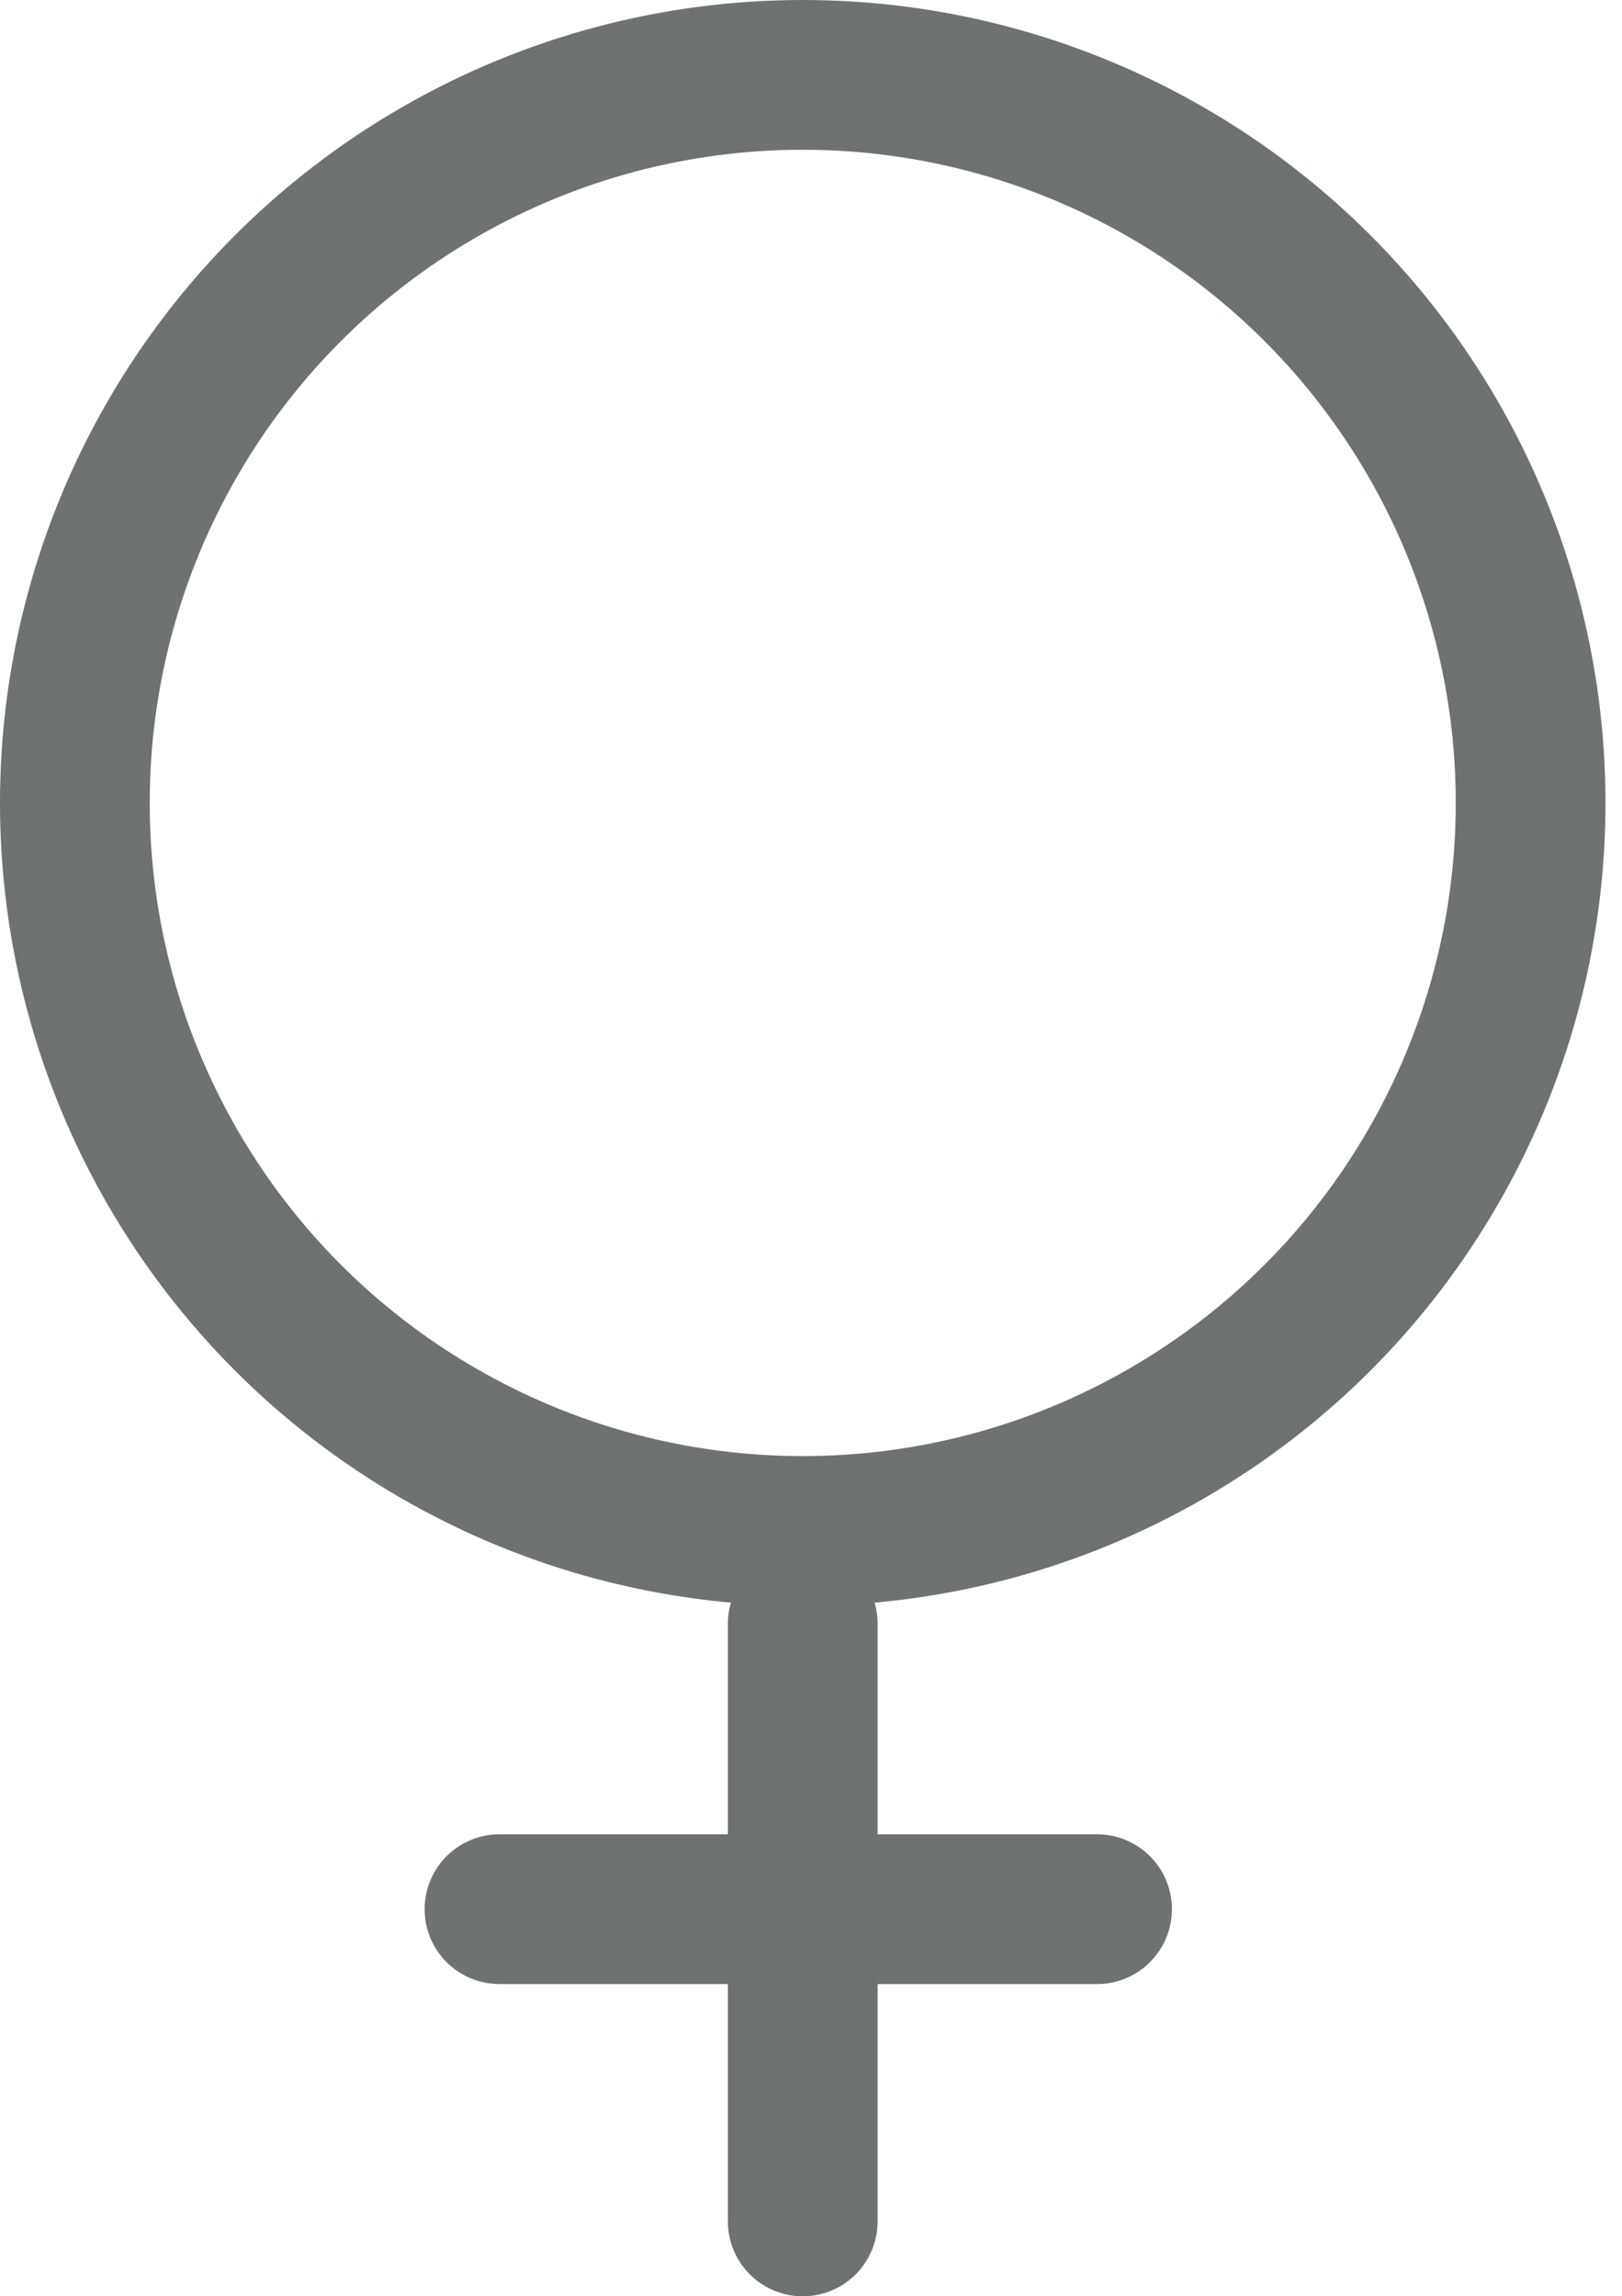
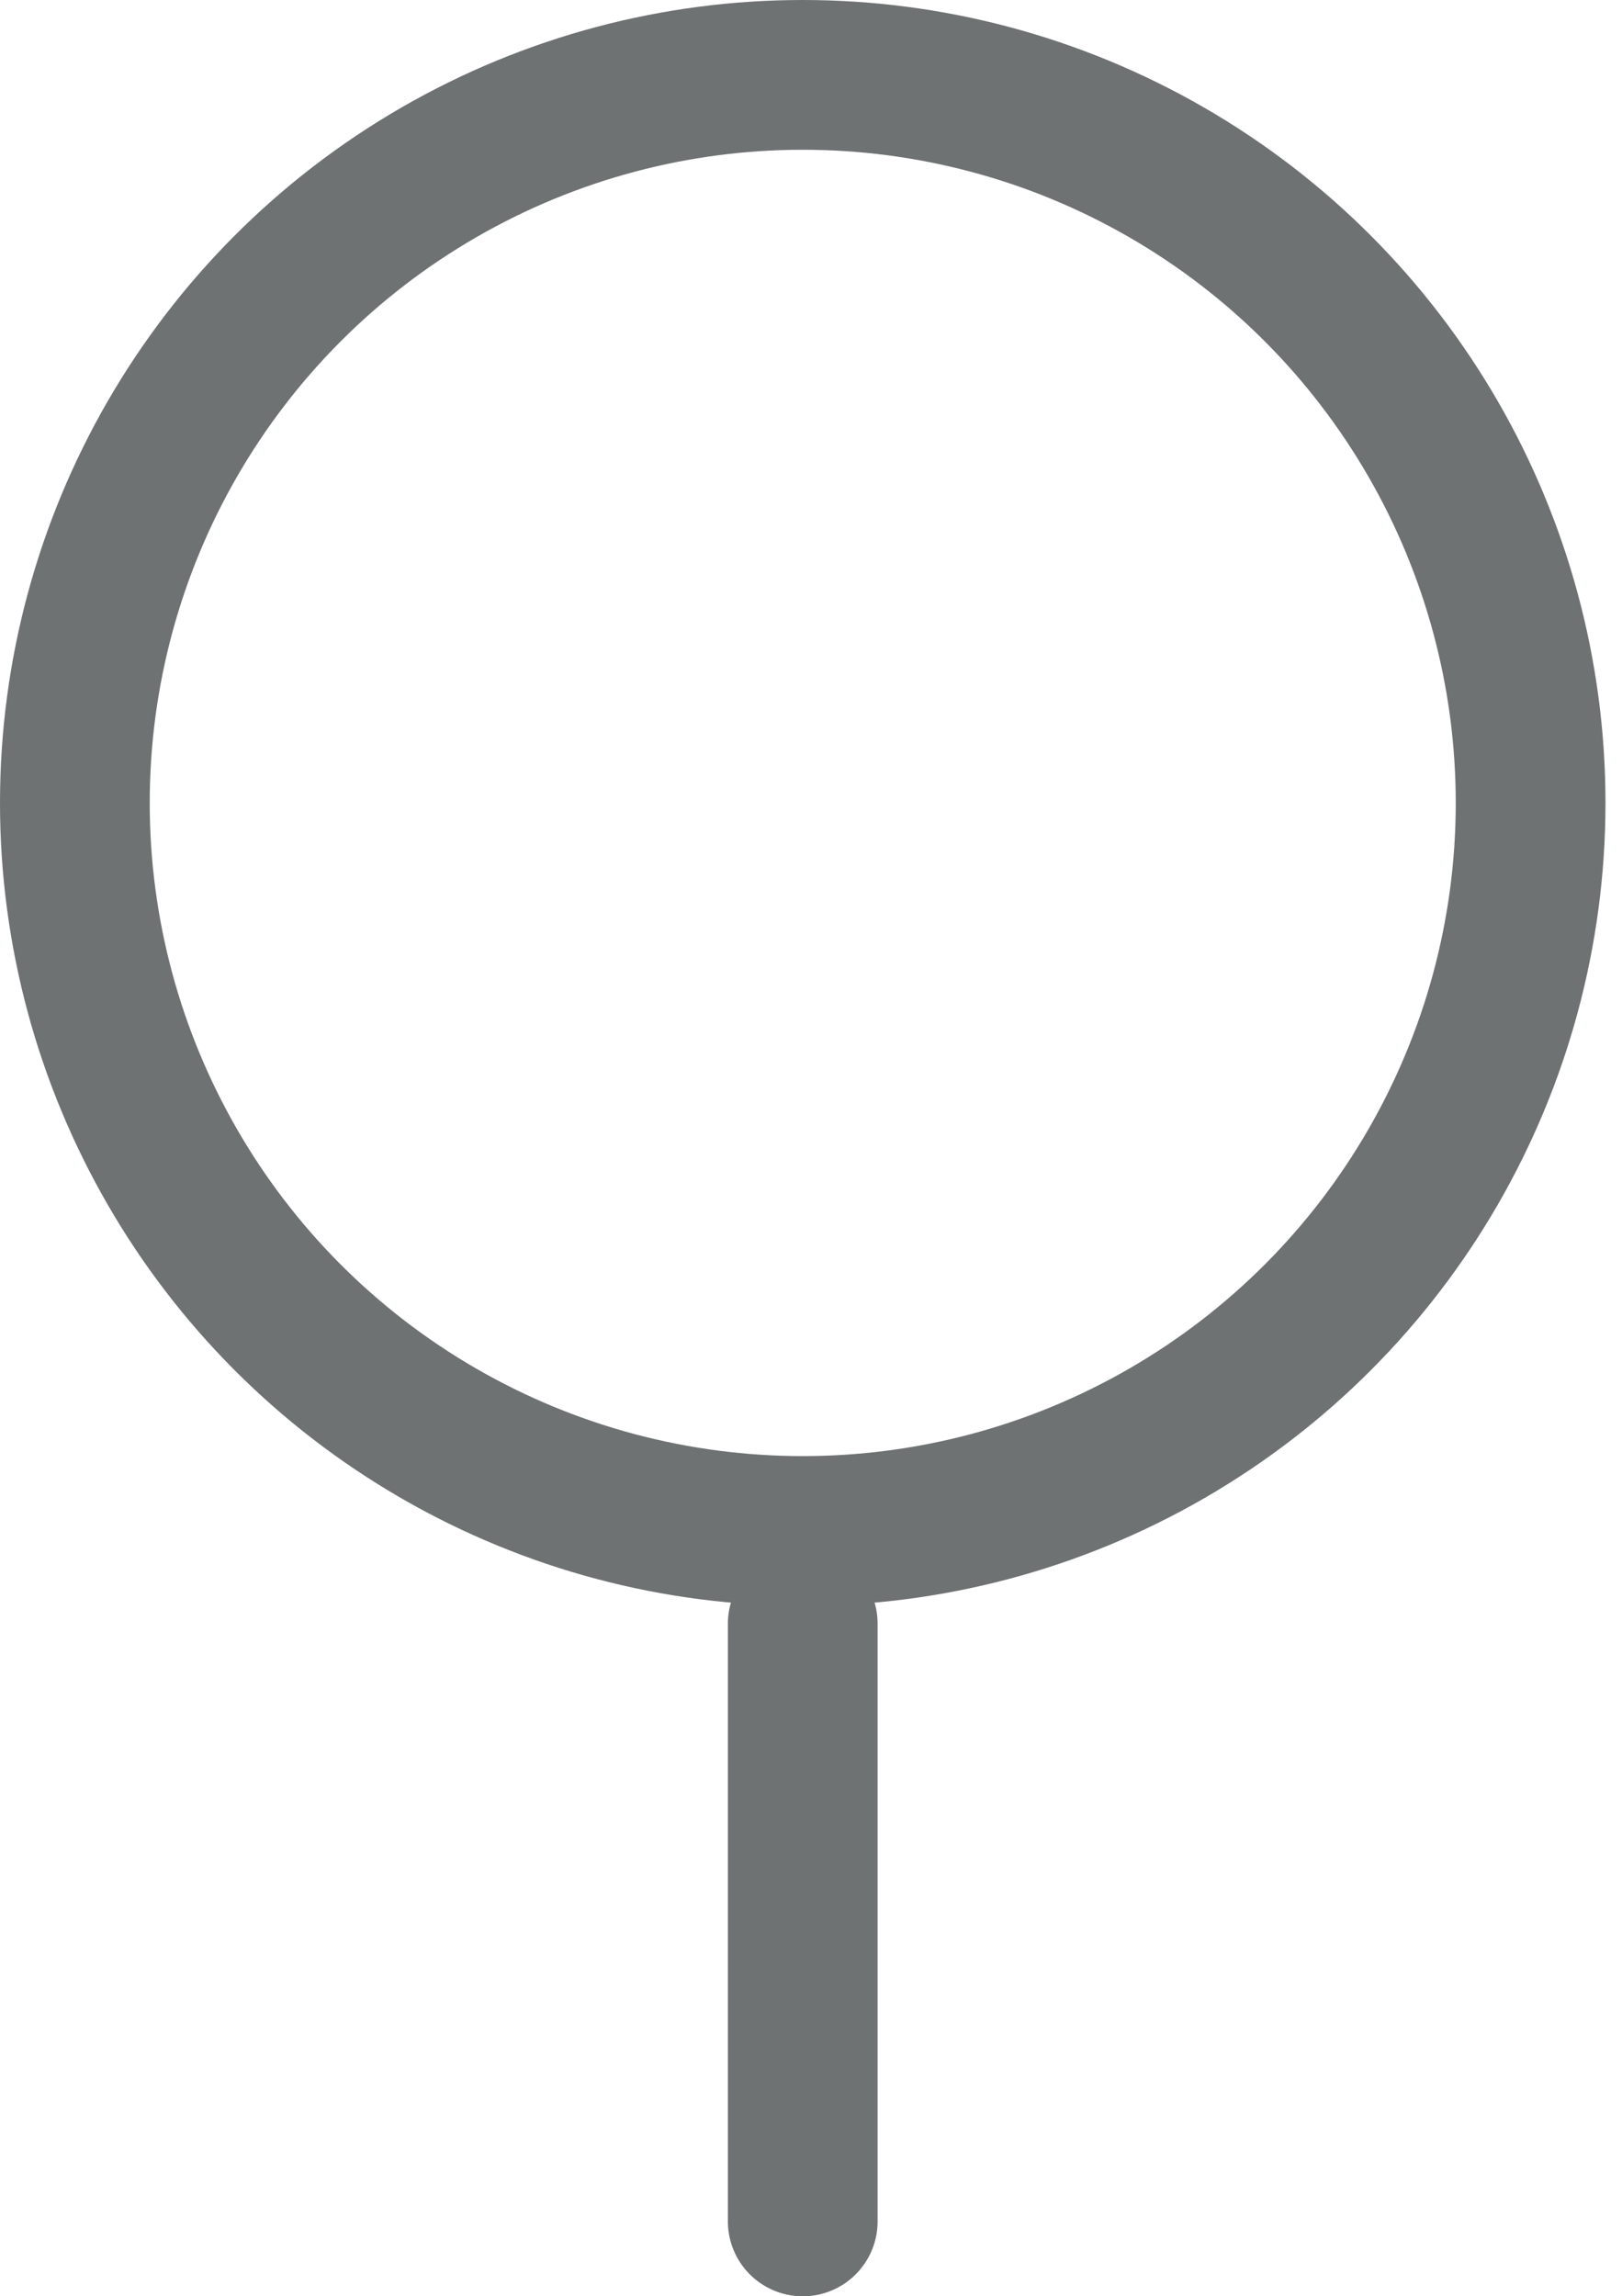
<svg xmlns="http://www.w3.org/2000/svg" fill="none" viewBox="0 0 65 92" height="92" width="65">
  <g id="Group 1888">
    <circle stroke-width="6" stroke="#6E7272" r="29.169" cy="32.169" cx="32.169" id="Ellipse 35" />
-     <path stroke-linecap="round" stroke-width="6" stroke="#6E7272" d="M20.016 76.49H43.963" id="Vector 85" />
    <path stroke-linecap="round" stroke-width="6" stroke="#6E7272" d="M32.169 65.052V89" id="Vector 84" />
  </g>
</svg>